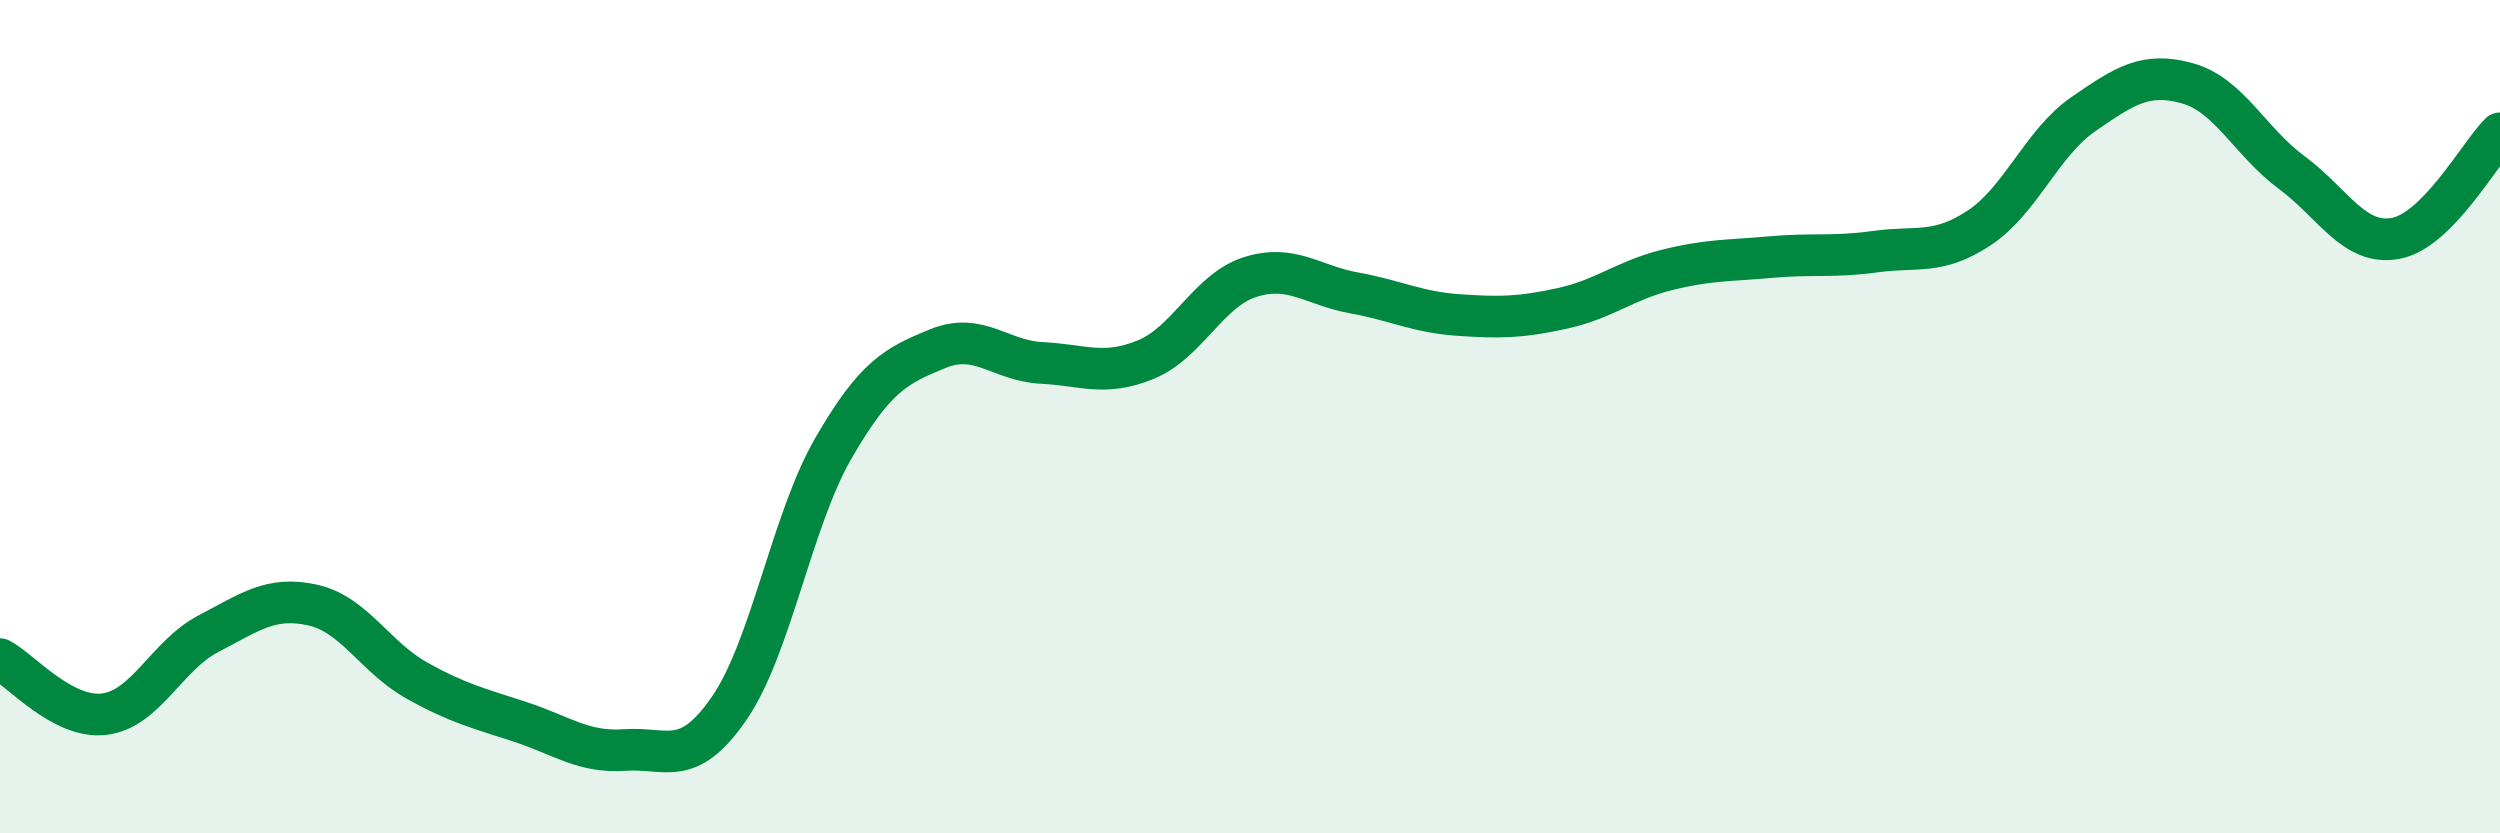
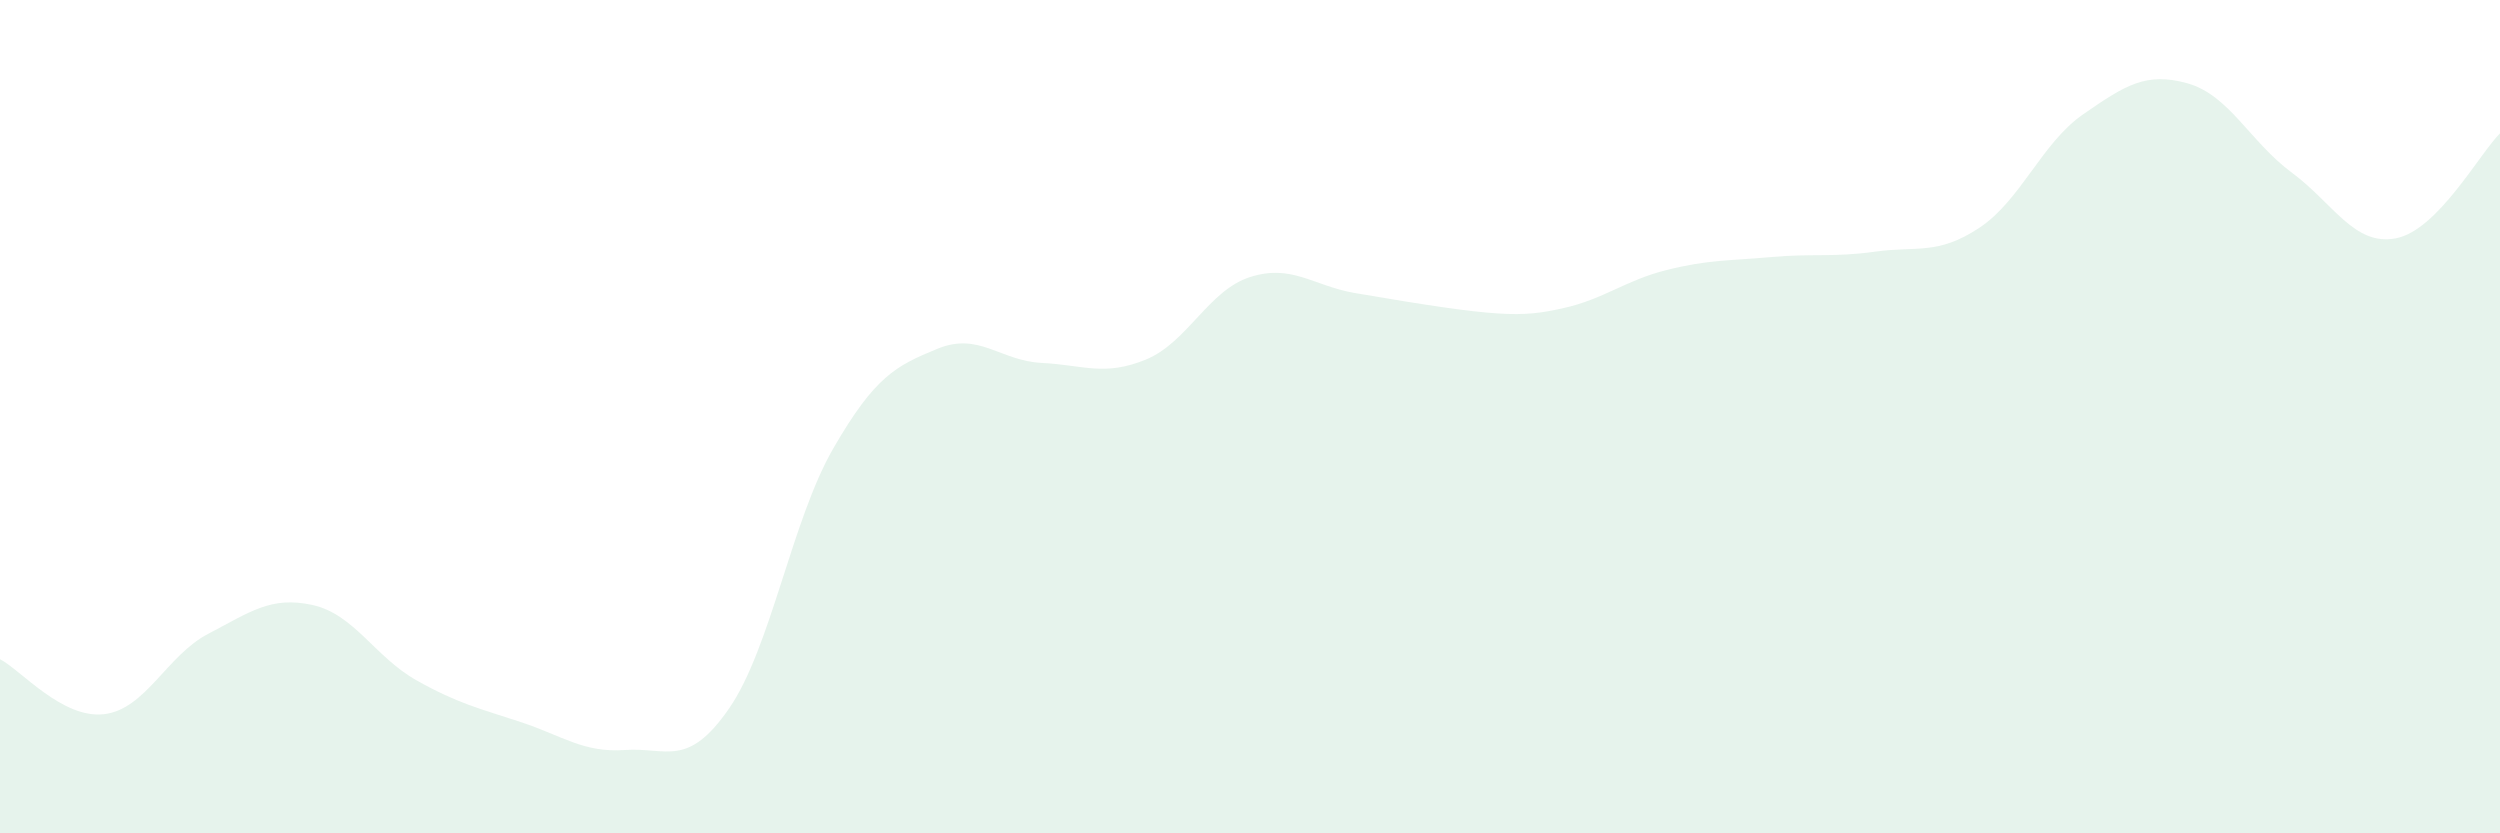
<svg xmlns="http://www.w3.org/2000/svg" width="60" height="20" viewBox="0 0 60 20">
-   <path d="M 0,15.82 C 0.5,16.08 1.5,17.26 2.5,17.14 C 3.5,17.02 4,15.73 5,15.21 C 6,14.69 6.5,14.3 7.5,14.52 C 8.5,14.74 9,15.77 10,16.33 C 11,16.89 11.5,17 12.5,17.33 C 13.5,17.66 14,18.07 15,18 C 16,17.93 16.5,18.45 17.5,17 C 18.5,15.55 19,12.49 20,10.76 C 21,9.03 21.5,8.78 22.5,8.37 C 23.5,7.96 24,8.66 25,8.71 C 26,8.76 26.5,9.04 27.5,8.63 C 28.5,8.22 29,6.97 30,6.65 C 31,6.33 31.5,6.85 32.5,7.03 C 33.5,7.21 34,7.49 35,7.56 C 36,7.63 36.5,7.62 37.5,7.4 C 38.5,7.18 39,6.73 40,6.48 C 41,6.23 41.5,6.26 42.5,6.17 C 43.5,6.08 44,6.18 45,6.04 C 46,5.9 46.5,6.13 47.5,5.47 C 48.5,4.81 49,3.43 50,2.74 C 51,2.05 51.5,1.72 52.5,2 C 53.5,2.28 54,3.4 55,4.14 C 56,4.88 56.5,5.91 57.5,5.72 C 58.5,5.53 59.5,3.7 60,3.2L60 20L0 20Z" fill="#008740" opacity="0.1" stroke-linecap="round" stroke-linejoin="round" />
-   <path d="M 0,15.82 C 0.5,16.08 1.5,17.26 2.5,17.14 C 3.5,17.02 4,15.73 5,15.21 C 6,14.69 6.5,14.3 7.5,14.52 C 8.5,14.74 9,15.77 10,16.33 C 11,16.89 11.5,17 12.5,17.33 C 13.5,17.66 14,18.07 15,18 C 16,17.93 16.5,18.45 17.5,17 C 18.5,15.55 19,12.49 20,10.76 C 21,9.03 21.5,8.78 22.5,8.37 C 23.5,7.96 24,8.66 25,8.71 C 26,8.76 26.5,9.04 27.5,8.63 C 28.5,8.22 29,6.97 30,6.65 C 31,6.33 31.5,6.85 32.5,7.03 C 33.5,7.21 34,7.49 35,7.56 C 36,7.63 36.5,7.62 37.5,7.4 C 38.5,7.18 39,6.73 40,6.48 C 41,6.23 41.5,6.26 42.5,6.17 C 43.5,6.08 44,6.18 45,6.04 C 46,5.9 46.5,6.13 47.5,5.47 C 48.5,4.81 49,3.43 50,2.74 C 51,2.05 51.5,1.72 52.5,2 C 53.5,2.28 54,3.4 55,4.14 C 56,4.88 56.5,5.91 57.5,5.72 C 58.5,5.53 59.5,3.7 60,3.2" stroke="#008740" stroke-width="1" fill="none" stroke-linecap="round" stroke-linejoin="round" />
+   <path d="M 0,15.82 C 0.5,16.08 1.5,17.26 2.5,17.14 C 3.5,17.02 4,15.73 5,15.21 C 6,14.69 6.5,14.3 7.5,14.52 C 8.5,14.74 9,15.77 10,16.33 C 11,16.89 11.5,17 12.5,17.33 C 13.5,17.66 14,18.07 15,18 C 16,17.93 16.5,18.45 17.5,17 C 18.5,15.55 19,12.49 20,10.76 C 21,9.03 21.5,8.78 22.5,8.37 C 23.5,7.96 24,8.66 25,8.71 C 26,8.76 26.5,9.04 27.5,8.63 C 28.5,8.22 29,6.97 30,6.65 C 31,6.33 31.5,6.85 32.5,7.03 C 36,7.63 36.5,7.62 37.5,7.4 C 38.5,7.18 39,6.73 40,6.48 C 41,6.23 41.5,6.26 42.5,6.17 C 43.5,6.08 44,6.18 45,6.04 C 46,5.9 46.5,6.13 47.5,5.47 C 48.5,4.81 49,3.43 50,2.74 C 51,2.05 51.5,1.72 52.5,2 C 53.5,2.28 54,3.4 55,4.14 C 56,4.88 56.5,5.91 57.5,5.72 C 58.5,5.53 59.5,3.7 60,3.2L60 20L0 20Z" fill="#008740" opacity="0.1" stroke-linecap="round" stroke-linejoin="round" />
</svg>